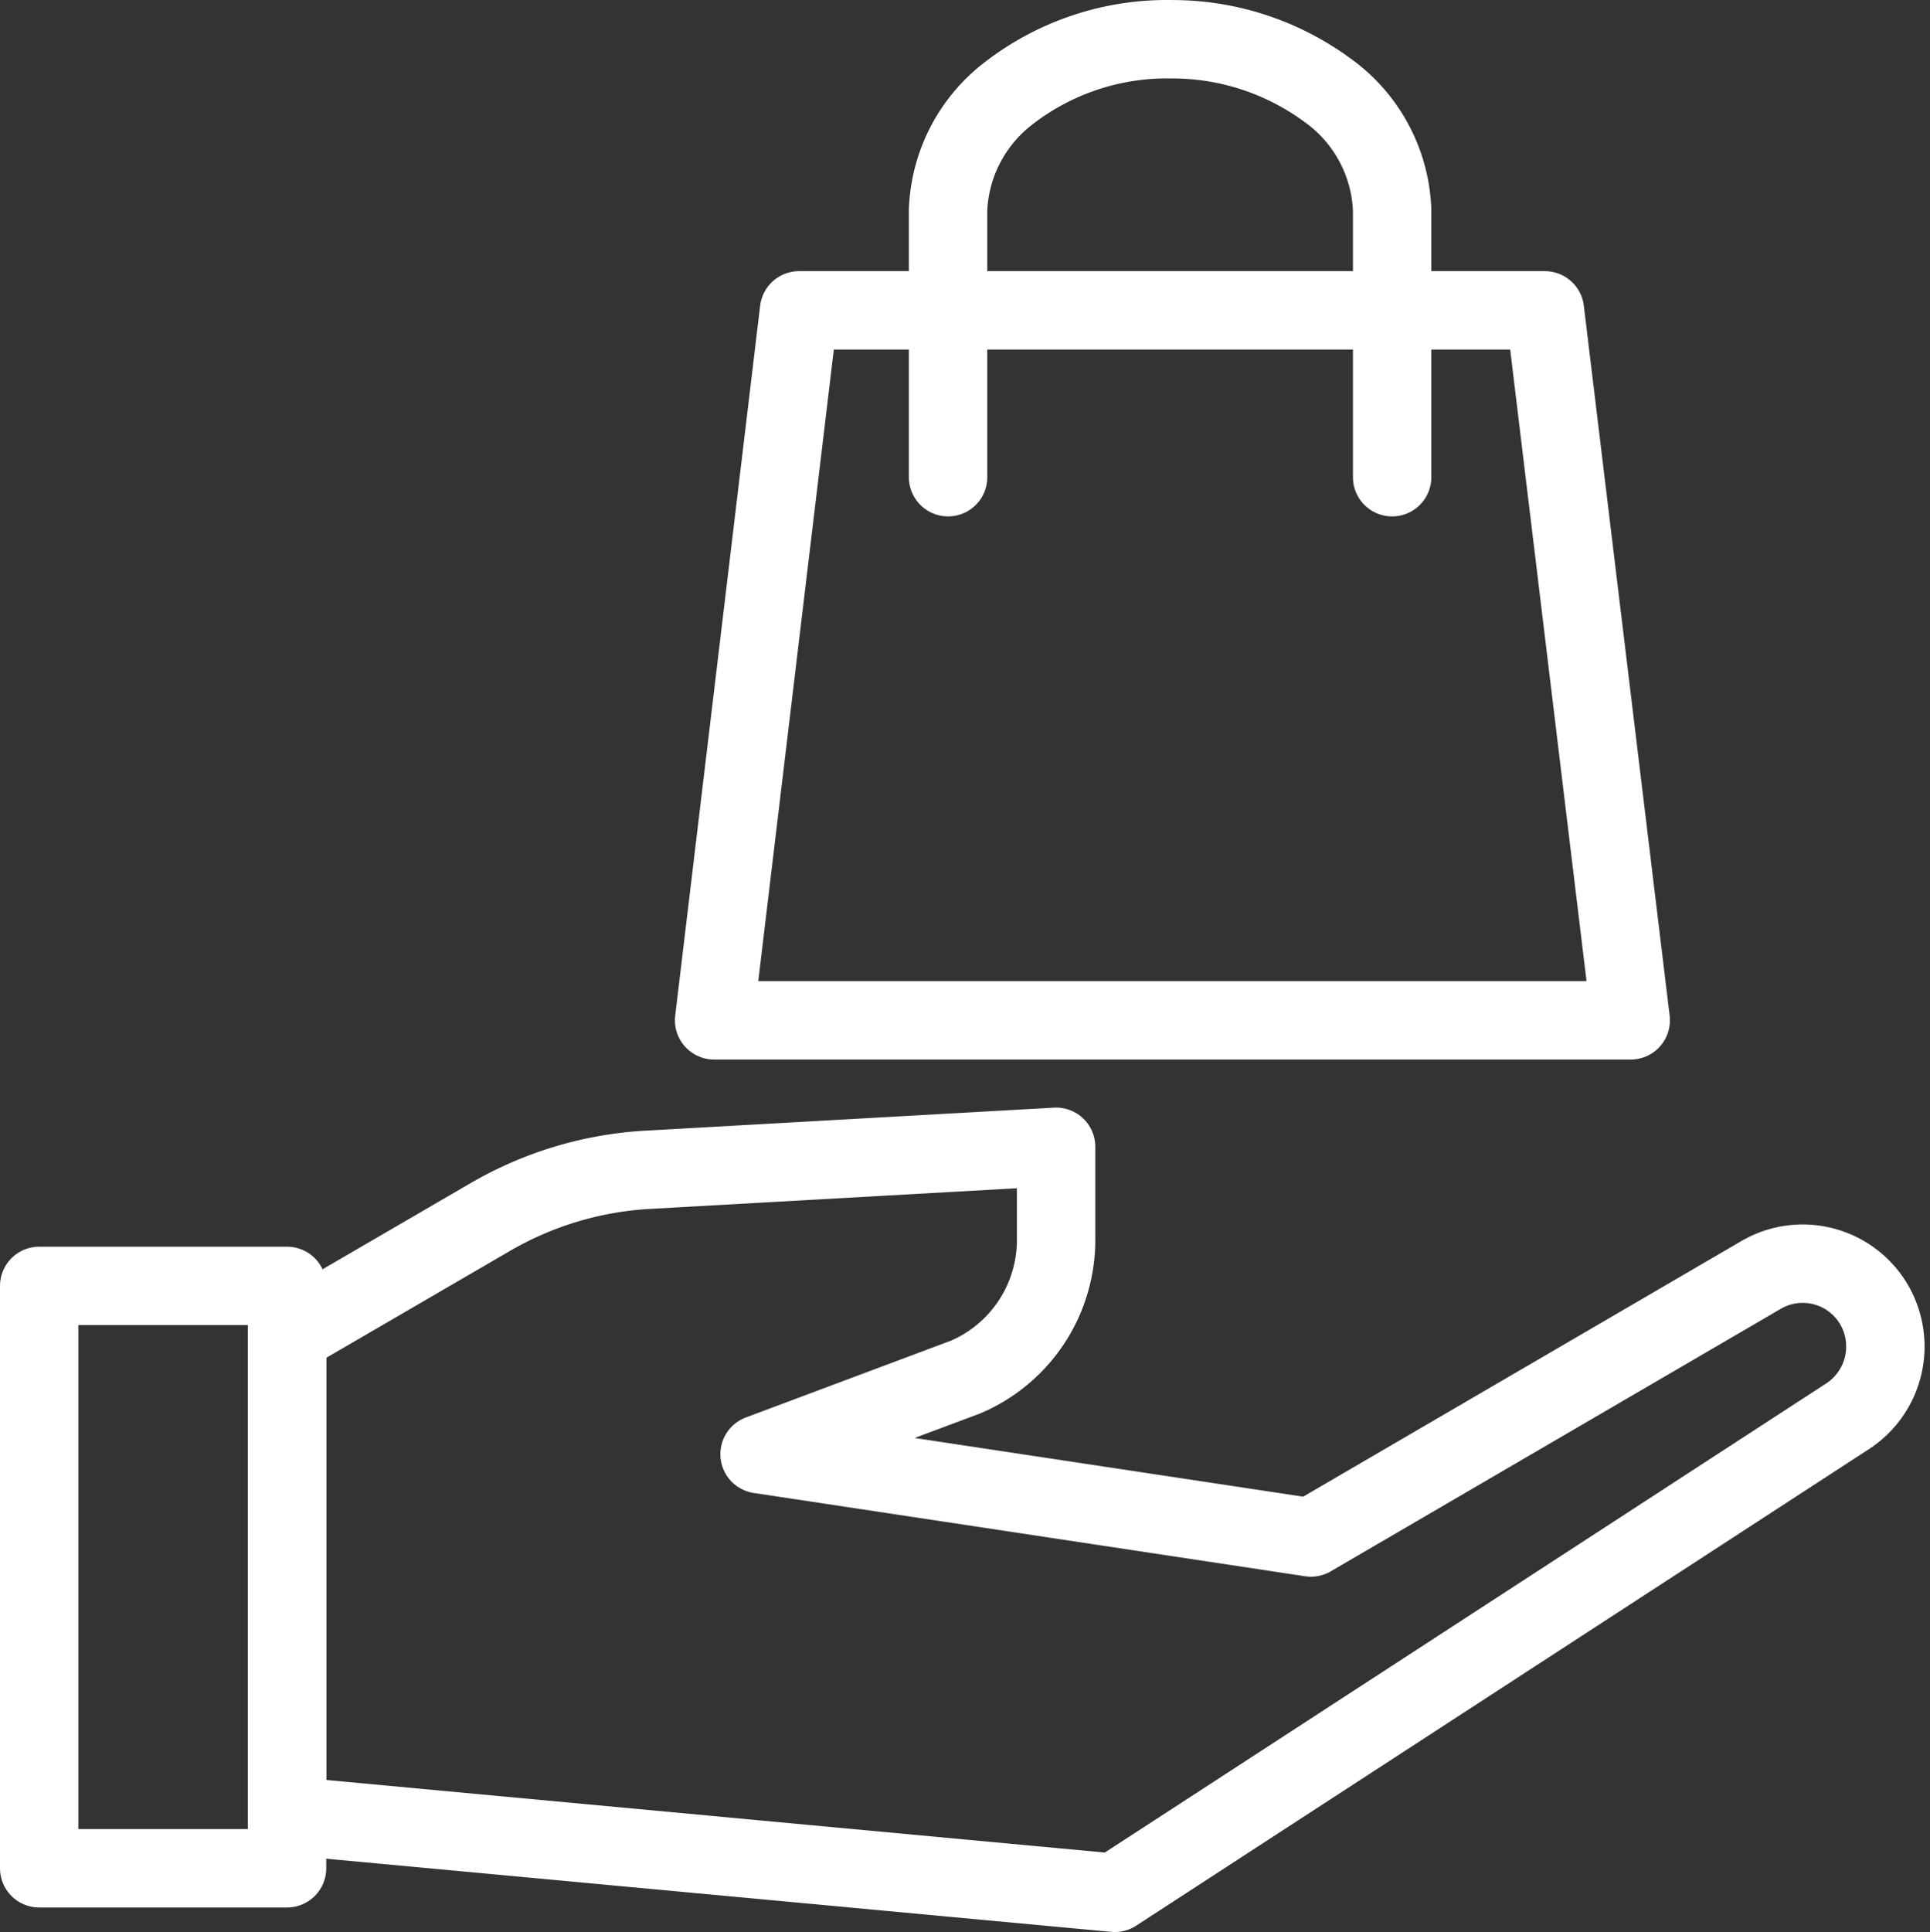
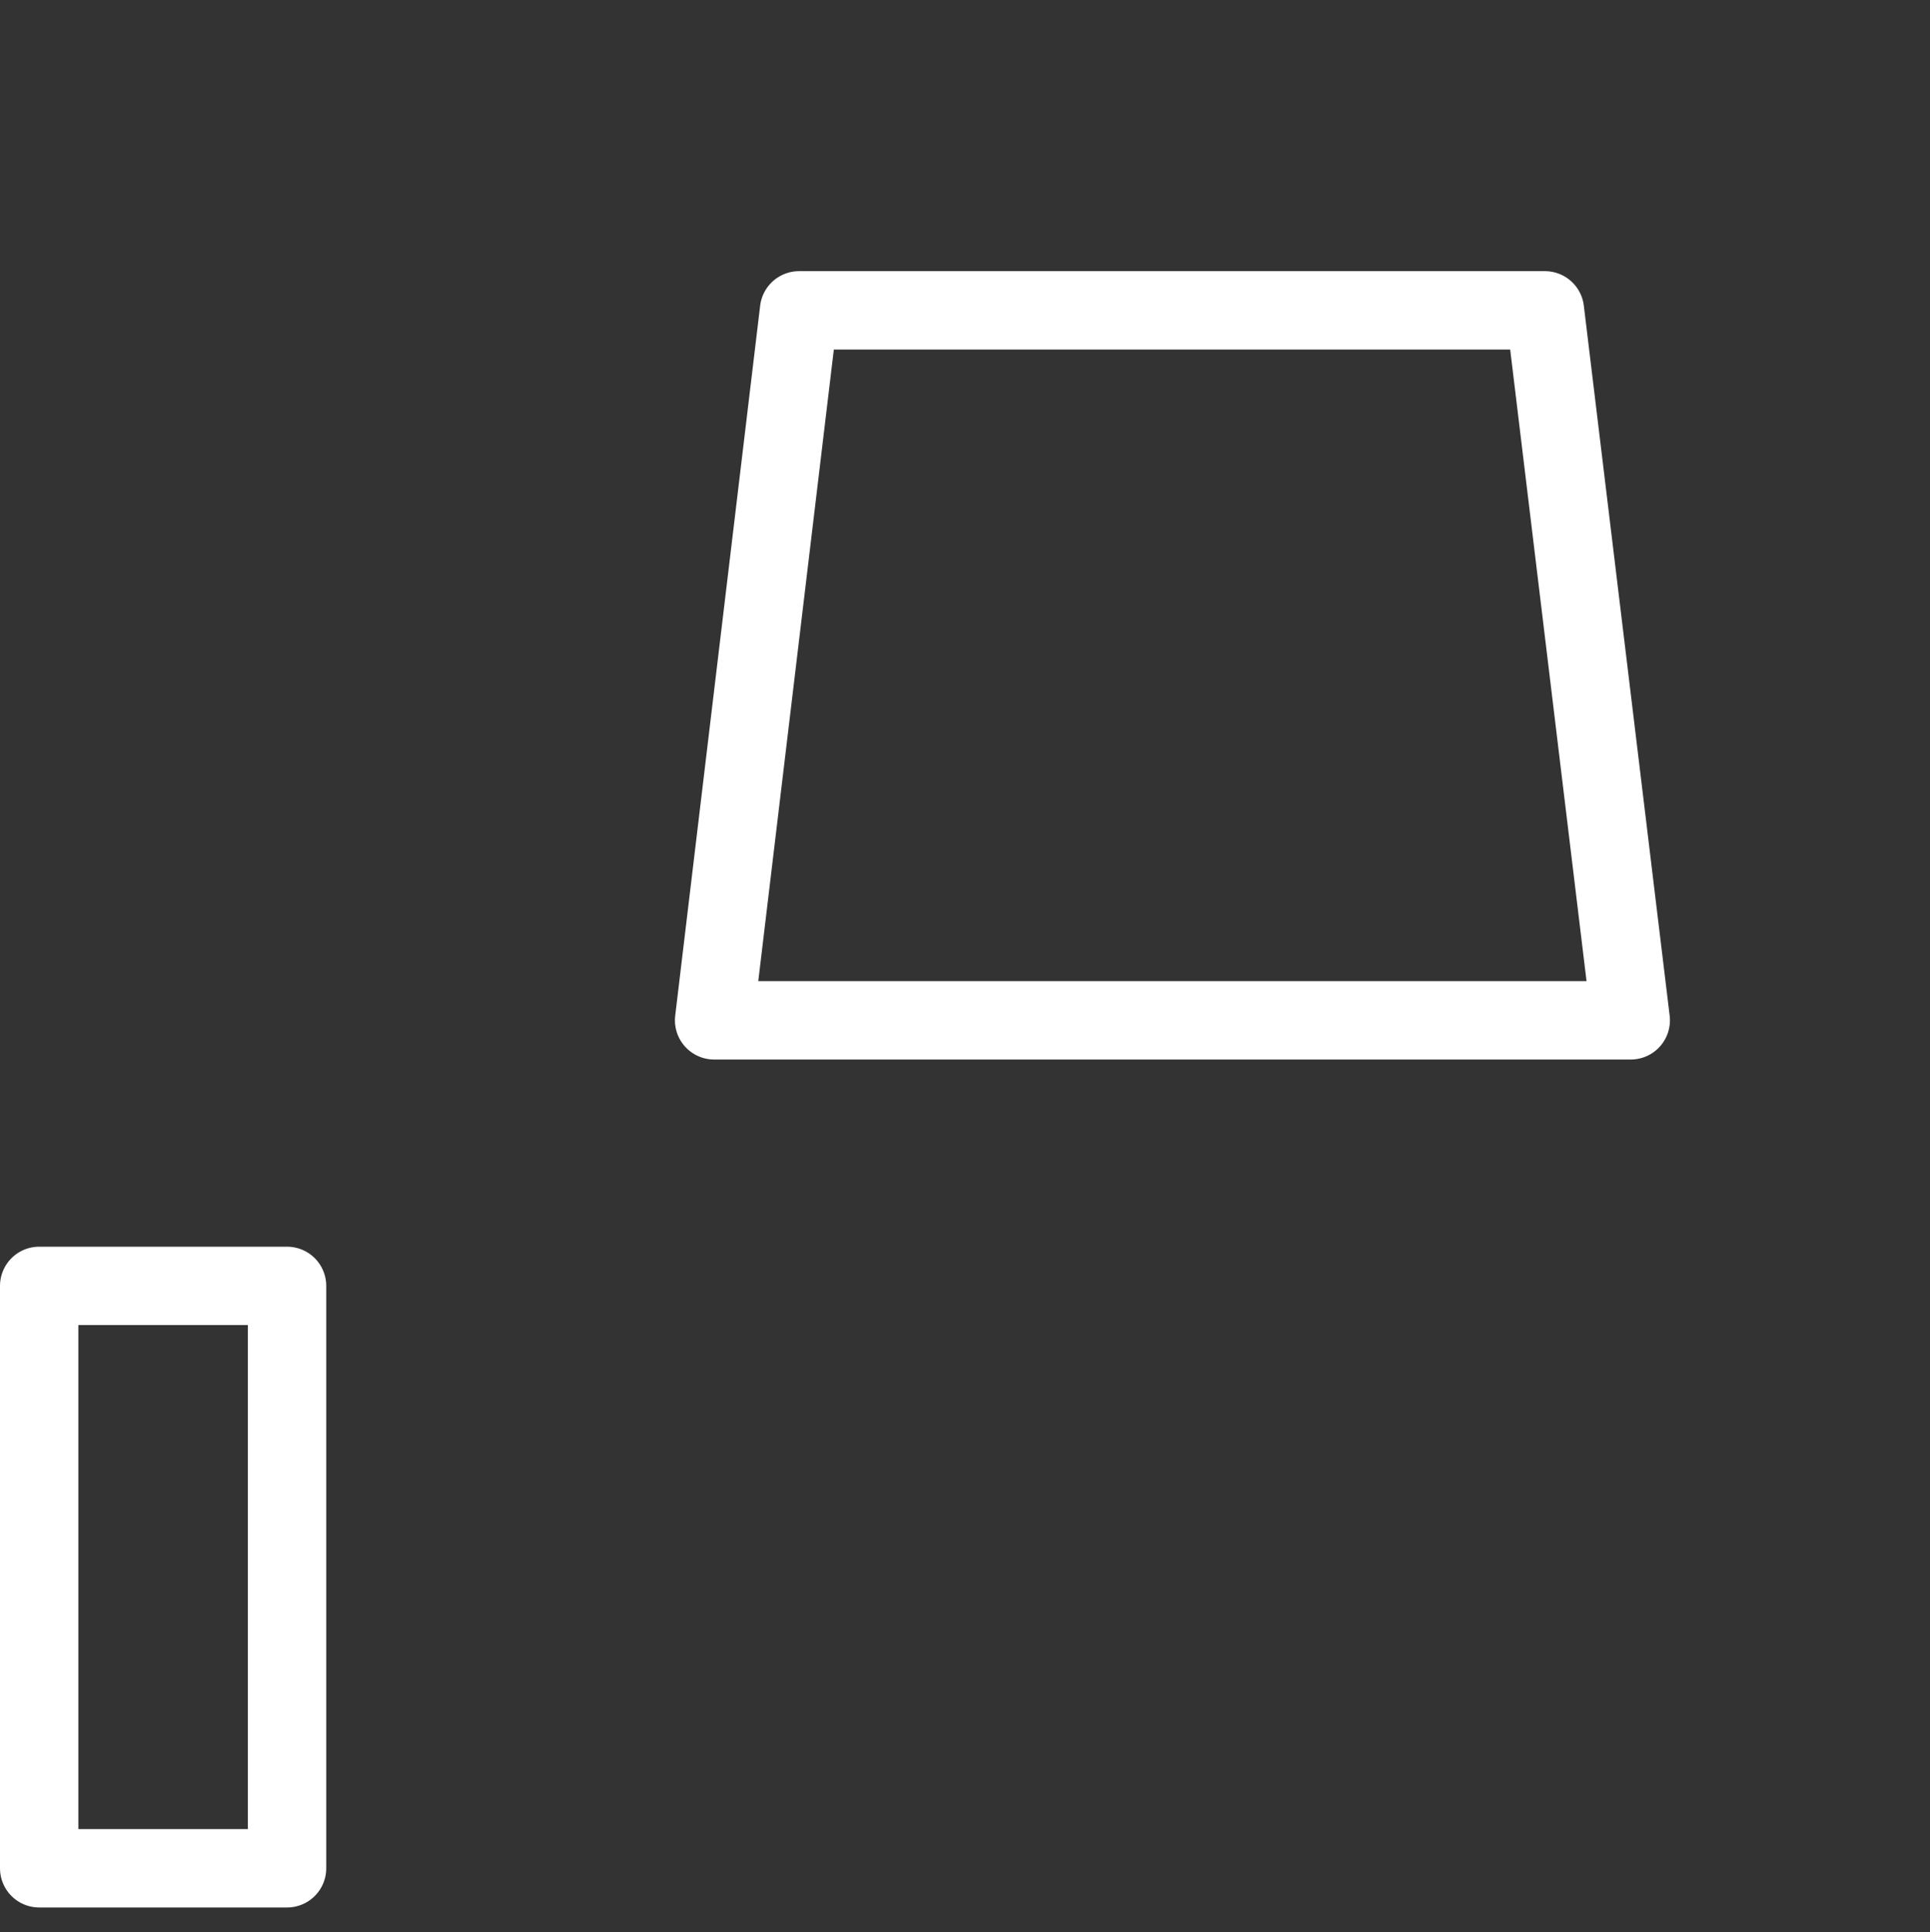
<svg xmlns="http://www.w3.org/2000/svg" width="39.399" height="39.434" viewBox="0 0 39.399 39.434">
  <rect x="0" y="0" width="39.399" height="39.434" fill="#333333" stroke="none" />
  <g id="_7019485_buy_shopping_shop_ecommerce_business_icon" data-name="7019485_buy_shopping_shop_ecommerce_business_icon" transform="translate(0.8 0.8)">
    <rect id="Rectangle_613" data-name="Rectangle 613" width="5.06" height="11.886" transform="translate(0 25.444)" fill="none" stroke="#fff" stroke-linecap="round" stroke-linejoin="round" stroke-width="1.6" />
-     <path id="Path_3706" data-name="Path 3706" d="M7.21,23.186l4.146-2.412a7.2,7.2,0,0,1,3.153-.962l8.4-.473V21.2a3.042,3.042,0,0,1-1.844,2.837l-4.209,1.576,11.256,1.7,9.191-5.36a1.687,1.687,0,0,1,2.3.6h0a1.7,1.7,0,0,1-.536,2.286l-14.96,9.726L7.21,32.991Z" transform="translate(-2.15 3.266)" fill="none" stroke="#fff" stroke-linecap="round" stroke-linejoin="round" stroke-width="1.6" />
    <path id="Path_3707" data-name="Path 3707" d="M31.452,23H12.74L14.474,8.51H29.7Z" transform="translate(1.038 -2.976)" fill="none" stroke="#fff" stroke-linecap="round" stroke-linejoin="round" stroke-width="1.6" />
-     <path id="Path_3708" data-name="Path 3708" d="M15.77,13.938V8.484A3.153,3.153,0,0,1,16.984,6.12,5.281,5.281,0,0,1,20.342,5h0a5.344,5.344,0,0,1,3.153,1.025,3.153,3.153,0,0,1,1.34,2.459v5.454" transform="translate(2.784 -4.999)" fill="none" stroke="#fff" stroke-linecap="round" stroke-linejoin="round" stroke-width="1.6" />
  </g>
</svg>